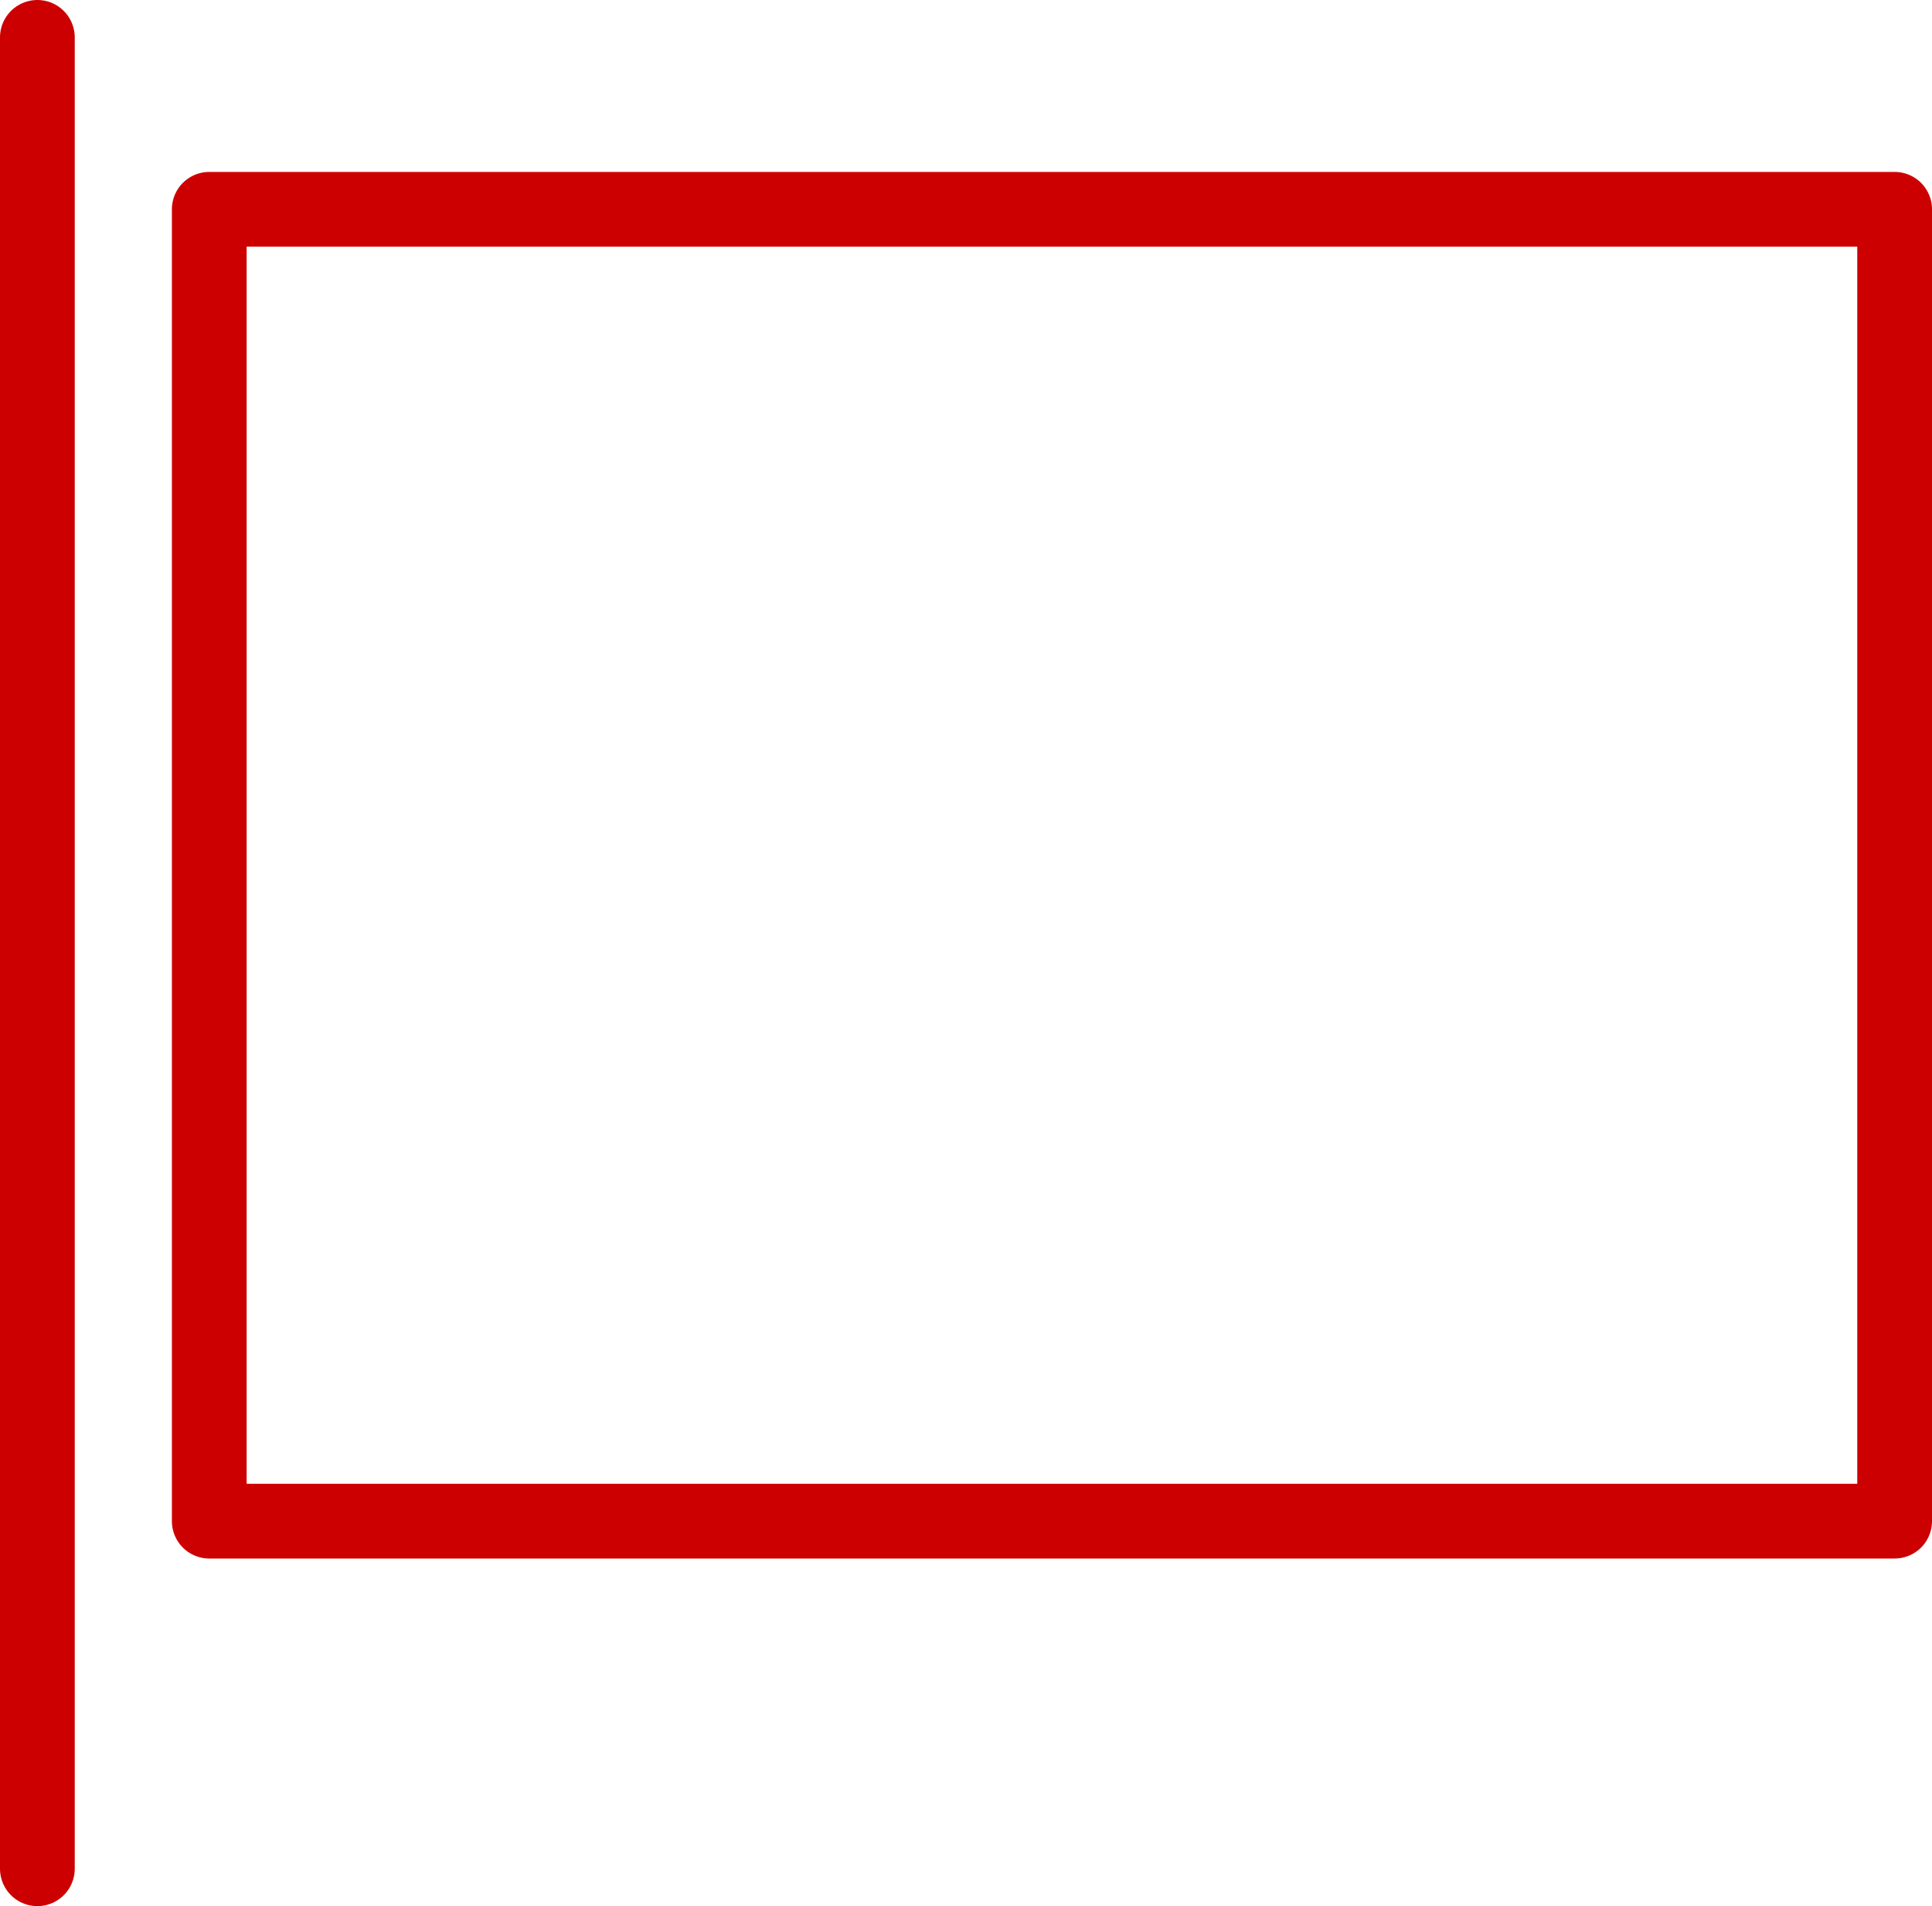
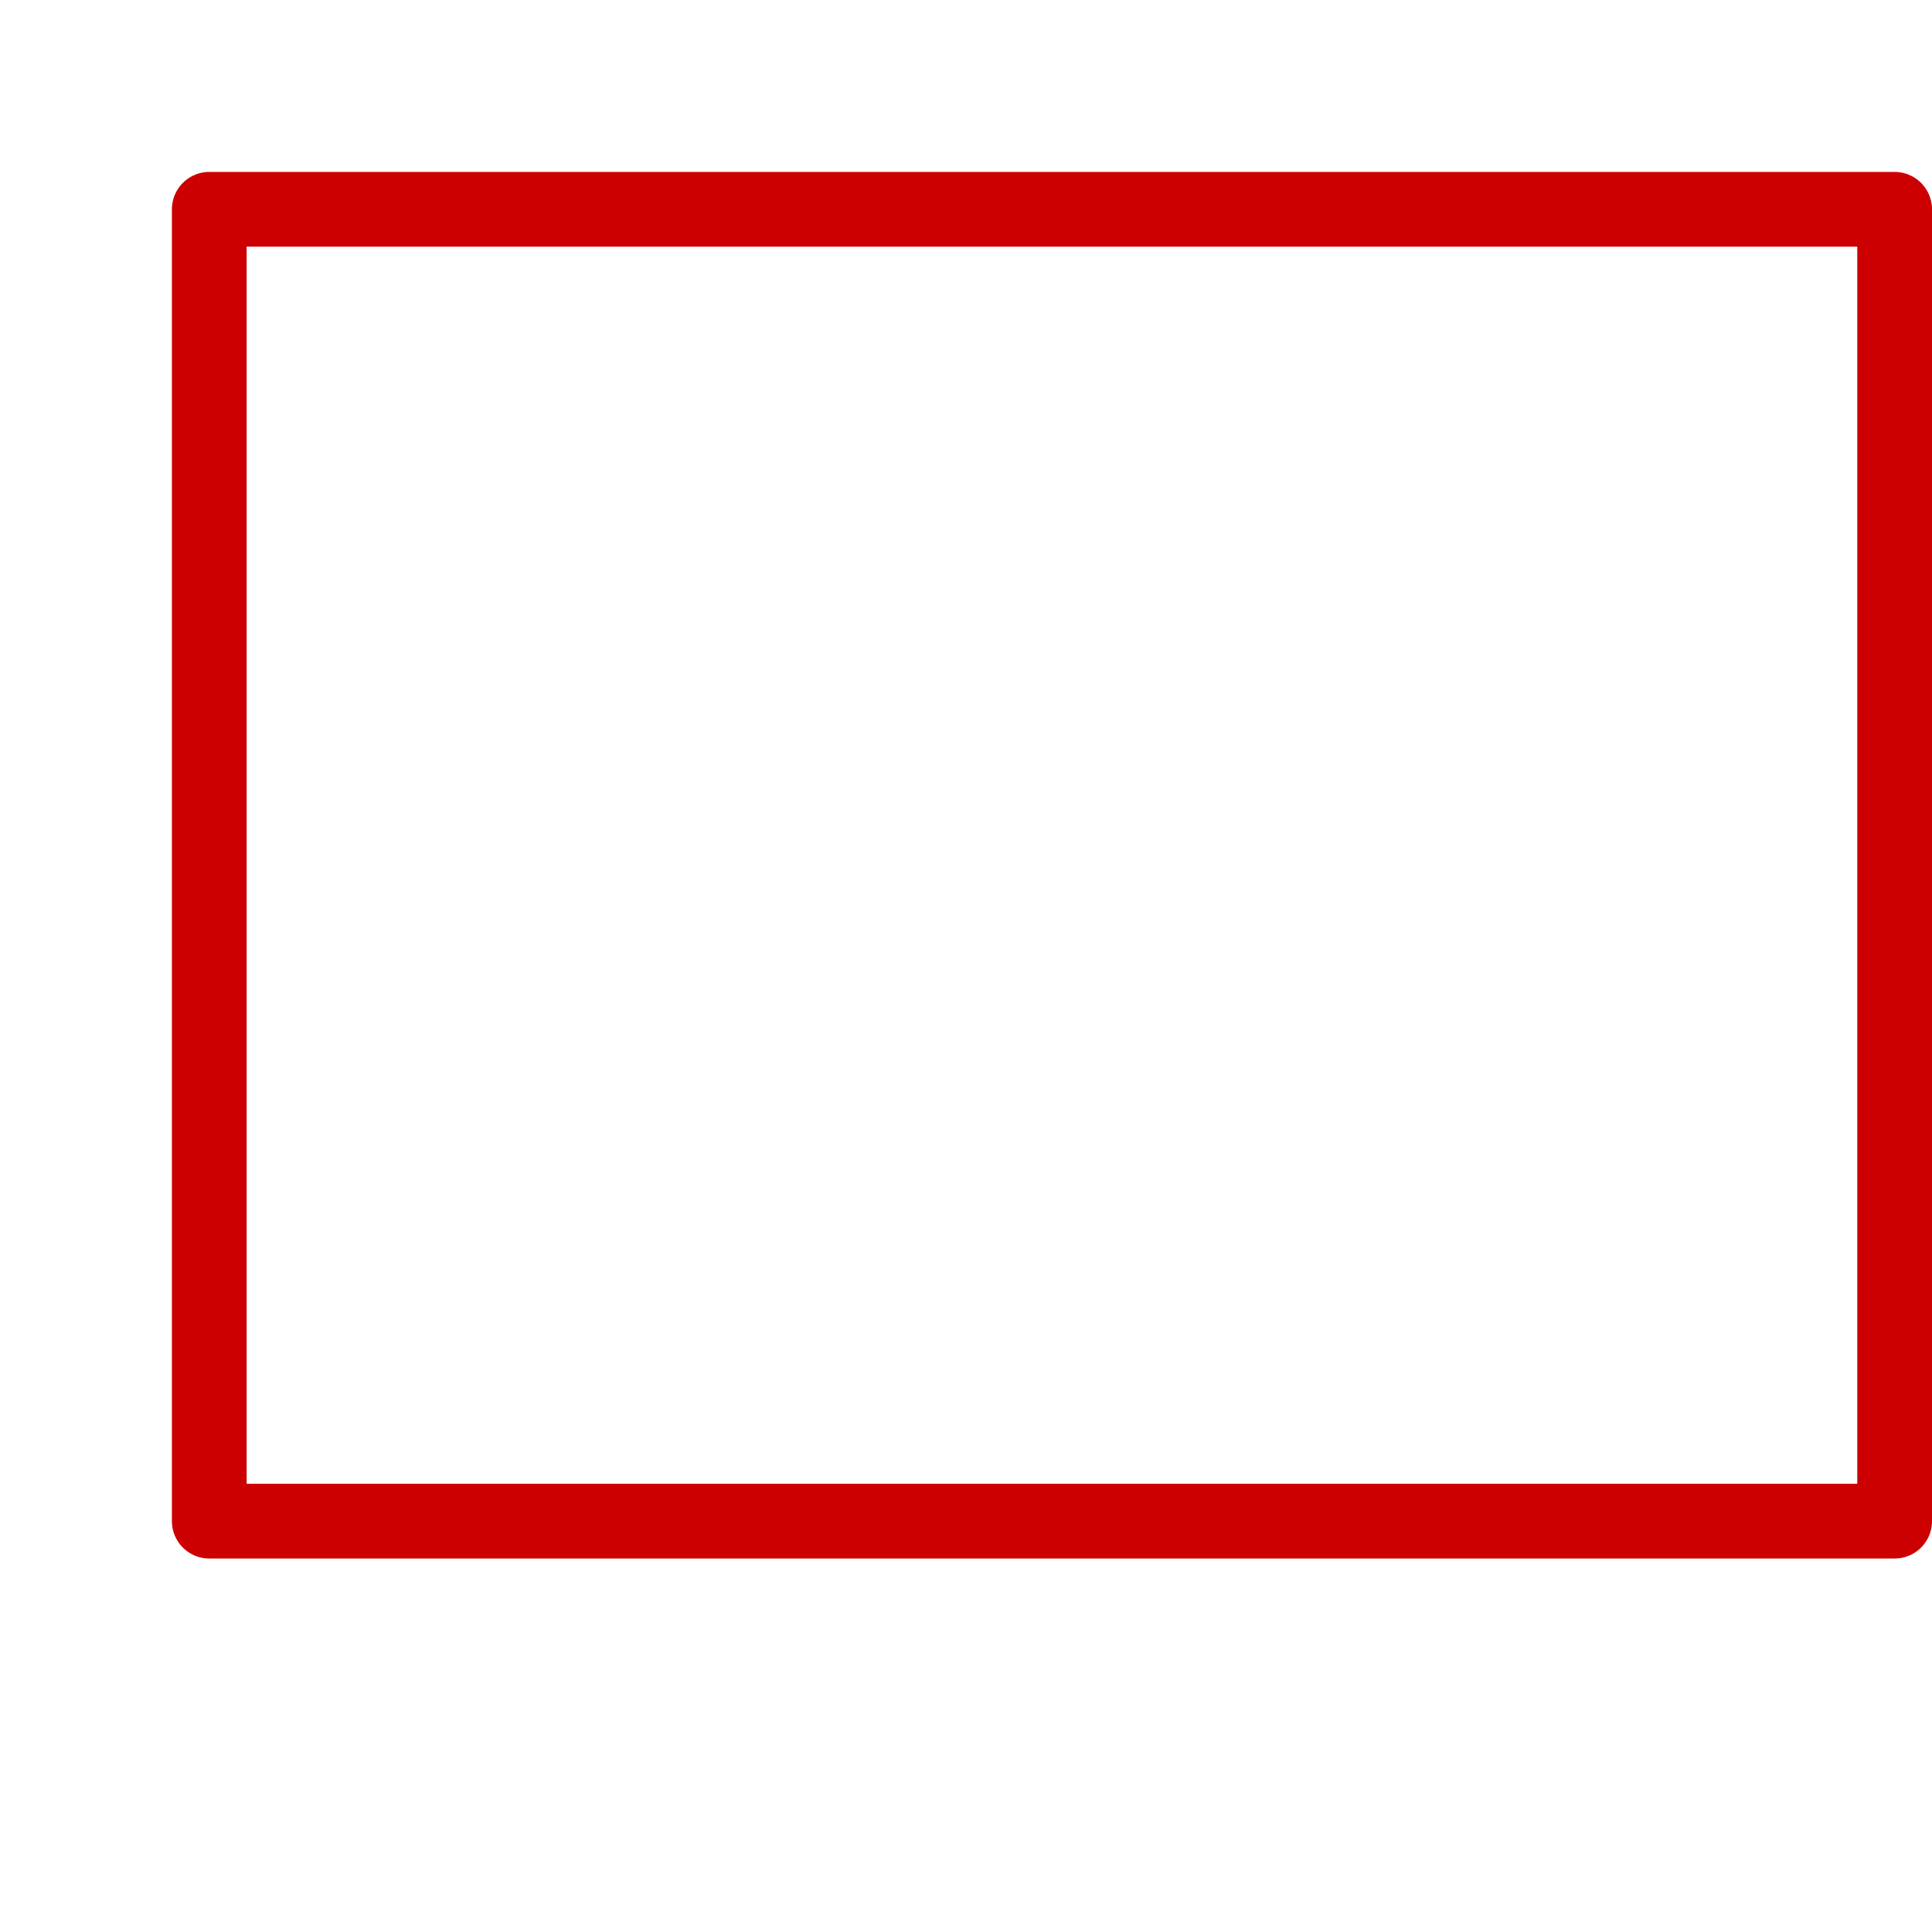
<svg xmlns="http://www.w3.org/2000/svg" height="25.5px" width="25.85px">
  <g transform="matrix(1.0, 0.0, 0.0, 1.0, 14.05, 11.55)">
-     <path d="M11.3 8.8 L-11.25 8.8 -11.25 -8.75 11.3 -8.75 11.3 8.8 M-13.55 13.45 L-13.55 -11.05" fill="none" stroke="#cc0000" stroke-linecap="round" stroke-linejoin="round" stroke-width="1.0" />
+     <path d="M11.3 8.8 L-11.25 8.8 -11.25 -8.75 11.3 -8.75 11.3 8.8 M-13.55 13.45 " fill="none" stroke="#cc0000" stroke-linecap="round" stroke-linejoin="round" stroke-width="1.0" />
  </g>
</svg>